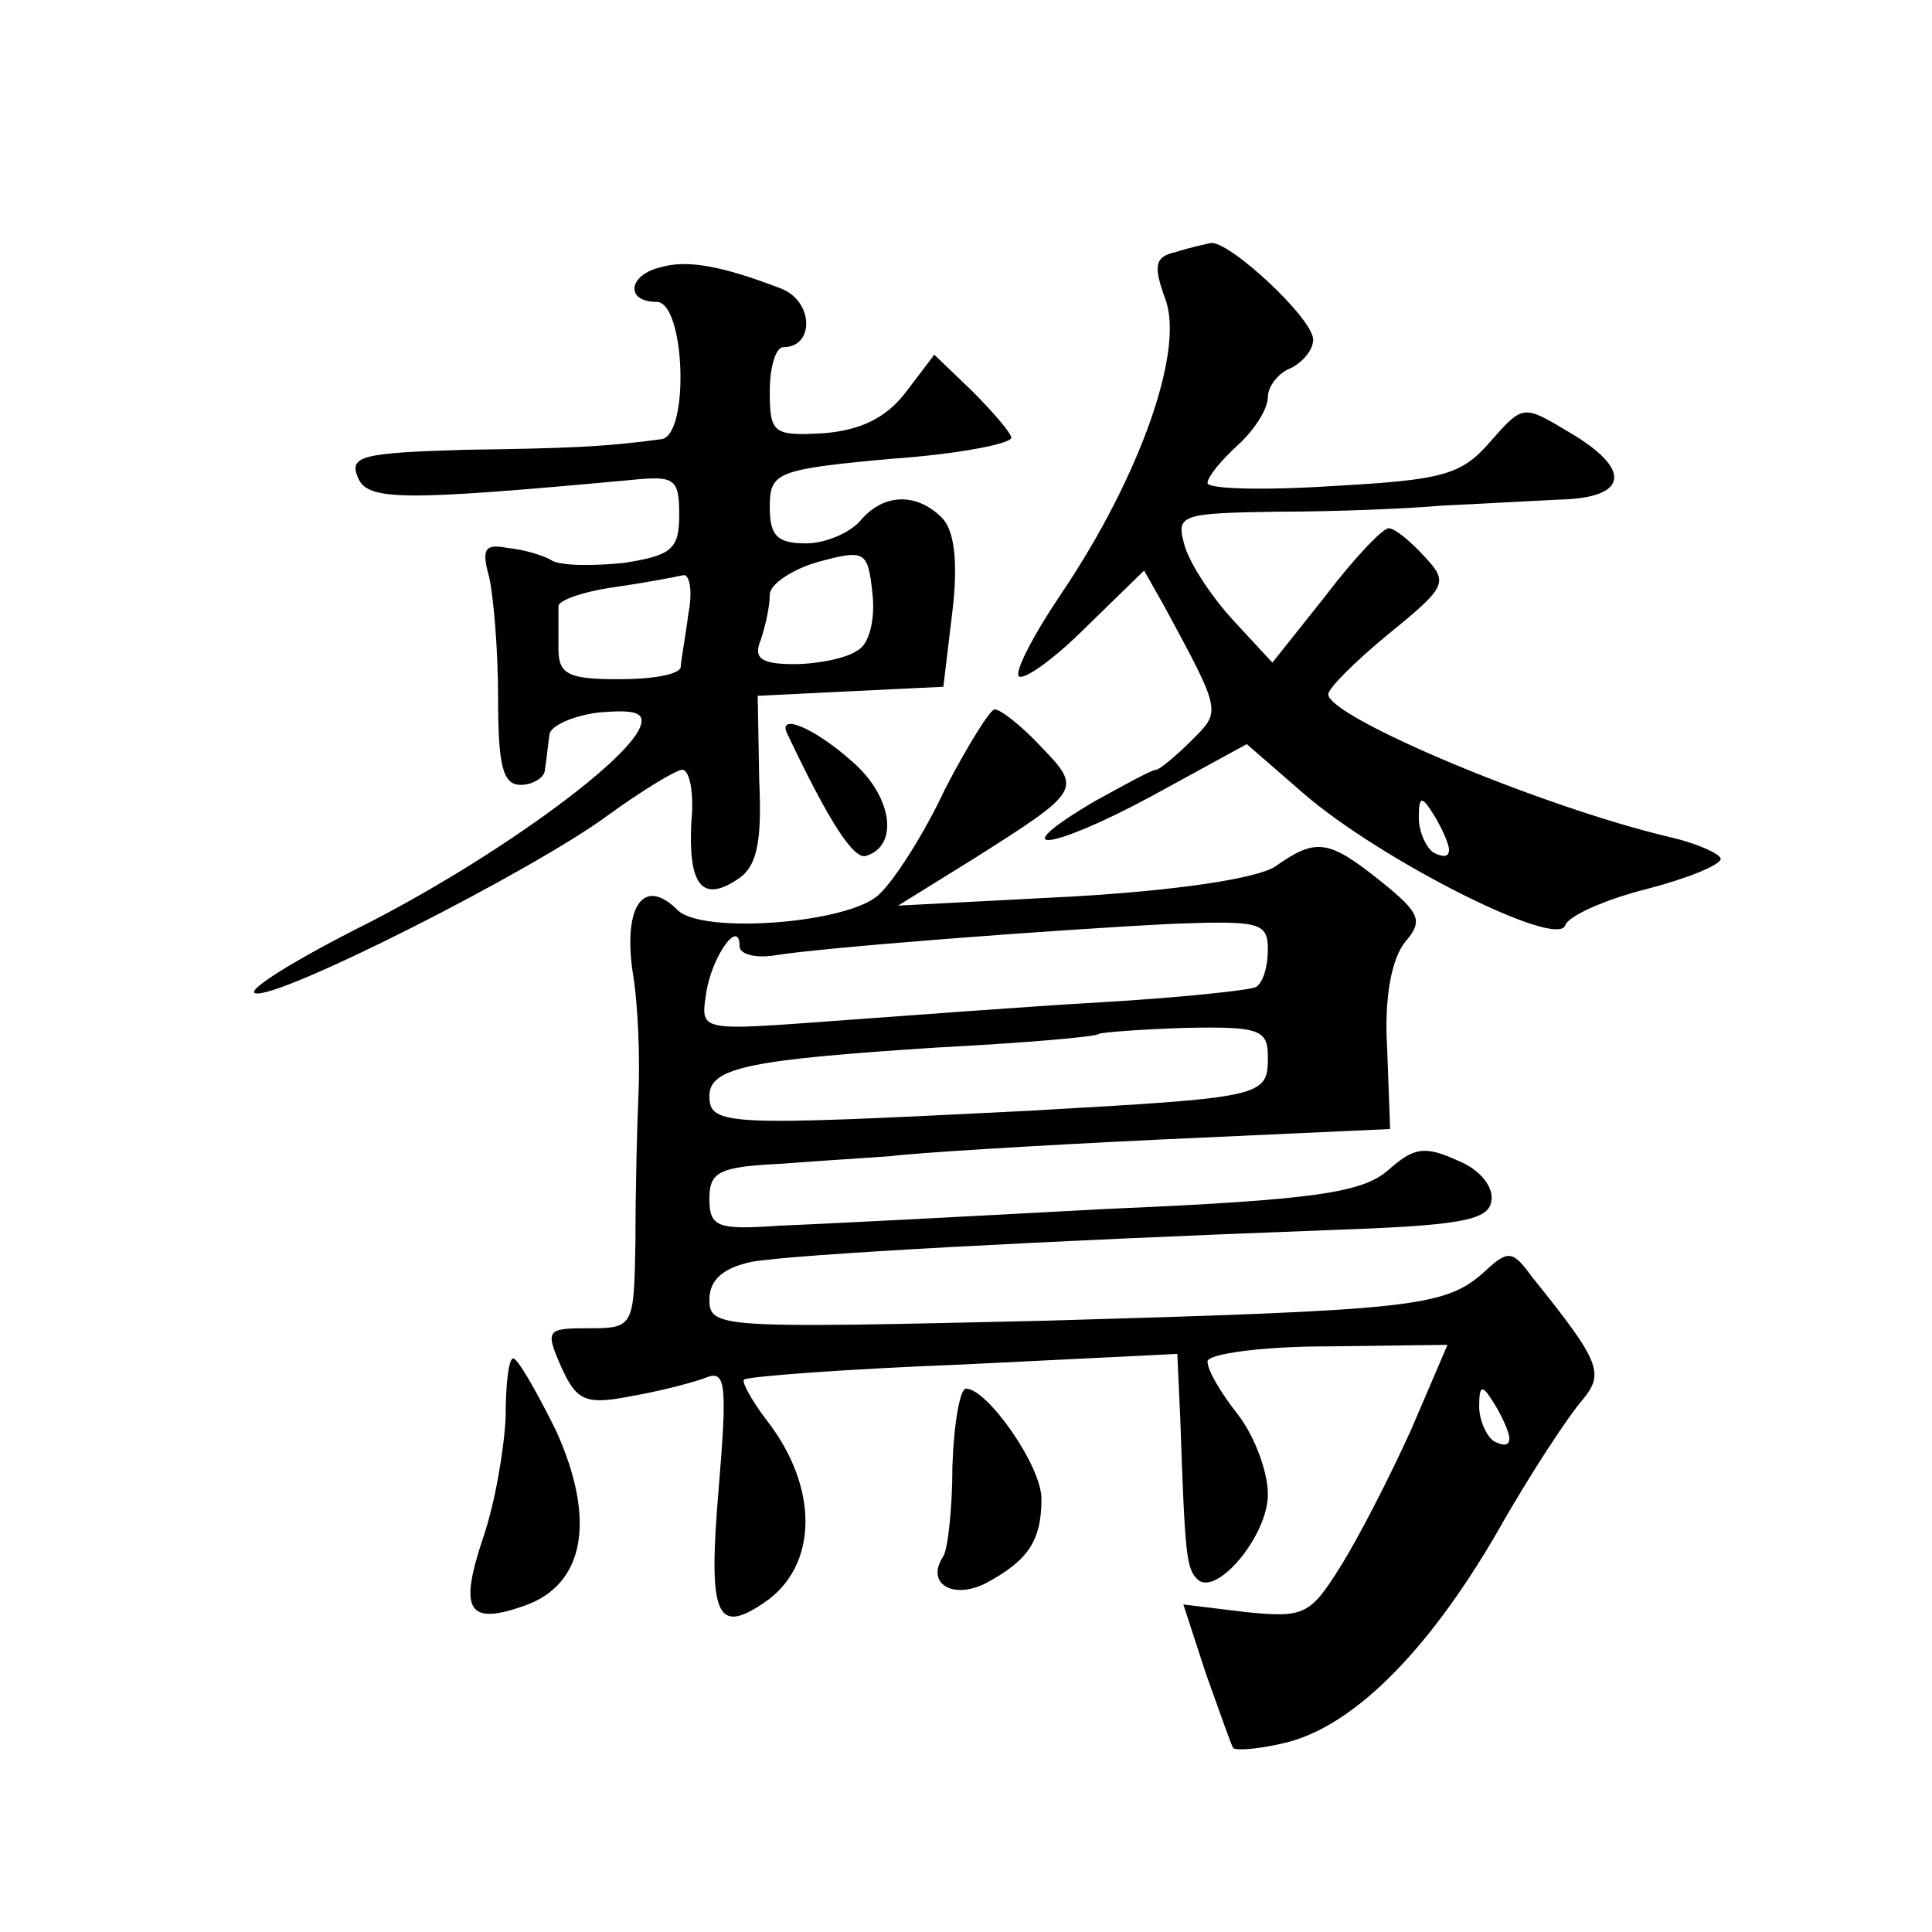
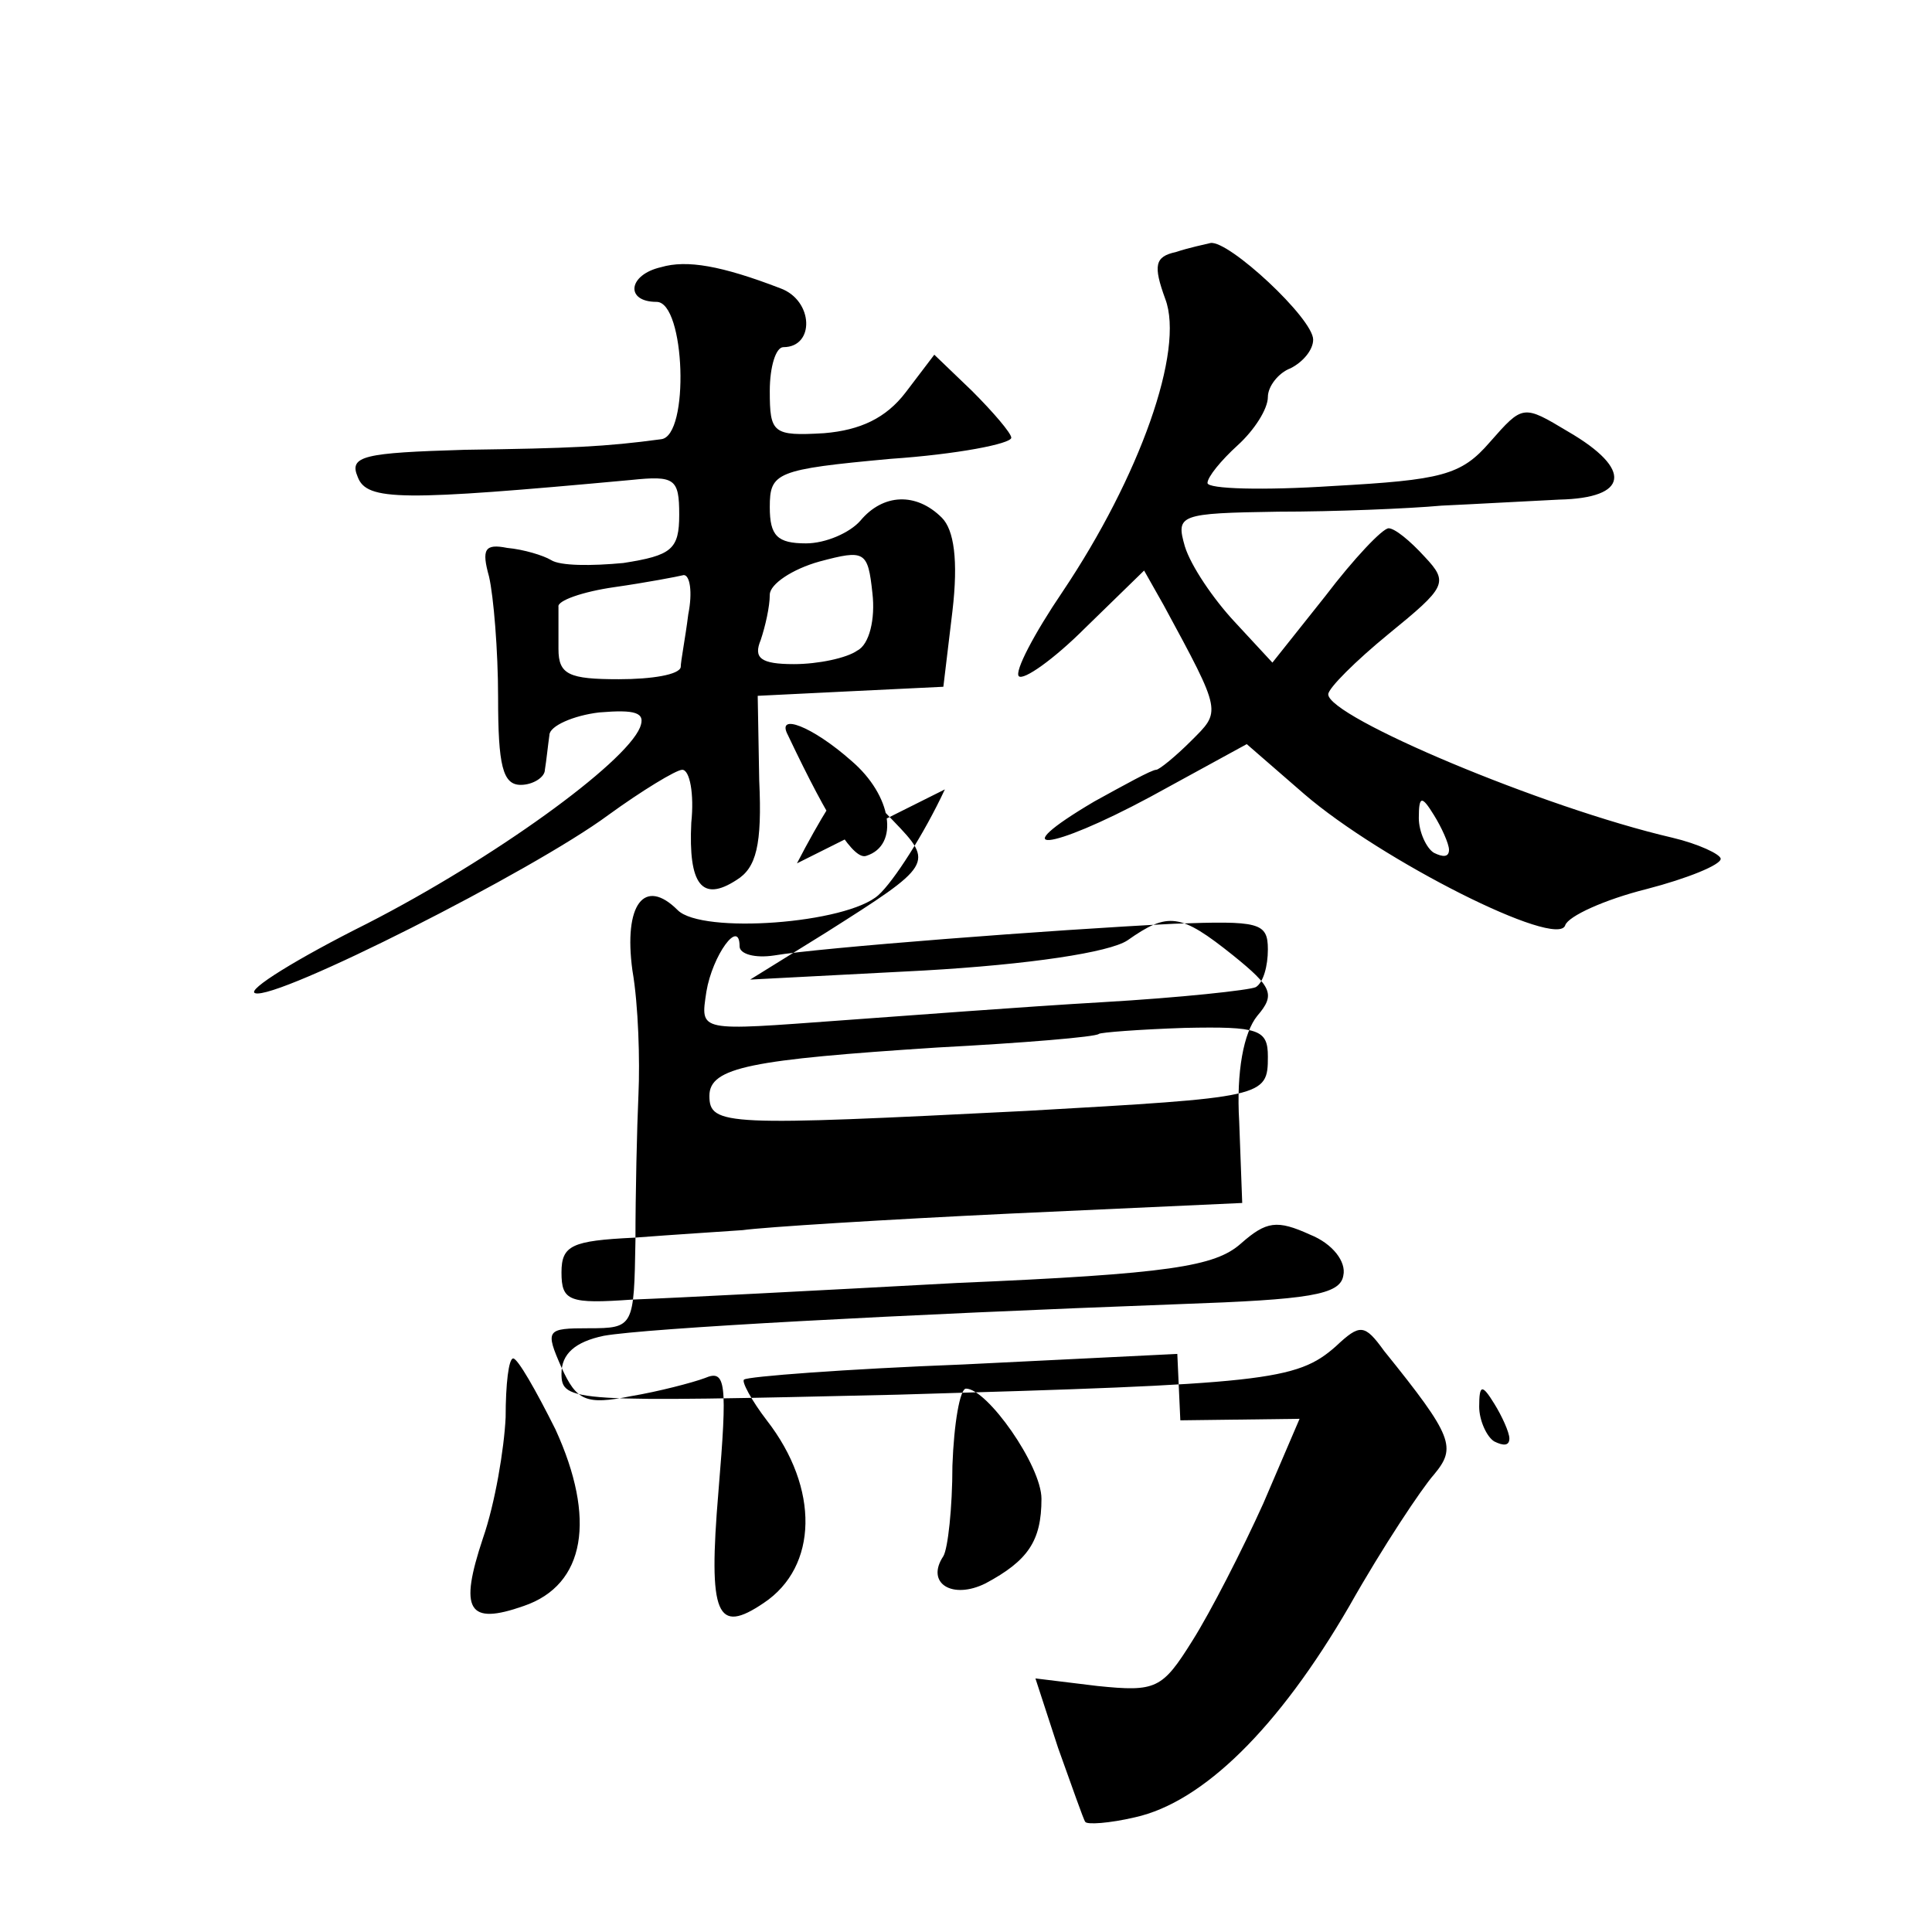
<svg xmlns="http://www.w3.org/2000/svg" version="1.0" width="128pt" height="128pt" viewBox="0 0 128 128" preserveAspectRatio="xMidYMid meet">
  <g transform="translate(0,128) scale(0.1,-0.1)" fill="#0" stroke="none">
-     <path d="M779 1113 c-14 -3 -15 -9 -7 -31 13 -34 -17 -118 -68 -194 -19 -28 -32 -53 -29 -56 3 -3 23 11 44 32 l39 38 13 -23 c39 -72 38 -70 18 -90 -10 -10 -21 -19 -23 -19 -3 0 -21 -10 -41 -21 -61 -36 -30 -33 37 3 l64 35 38 -33 c51 -44 168 -103 173 -87 2 6 26 17 54 24 27 7 49 16 49 20 0 3 -15 10 -32 14 -86 20 -228 80 -228 95 0 4 18 22 40 40 38 31 40 34 24 51 -10 11 -20 19 -24 19 -4 0 -23 -20 -42 -45 l-35 -44 -25 27 c-14 15 -29 37 -33 50 -6 21 -4 22 62 23 37 0 86 2 108 4 22 1 57 3 78 4 46 1 49 20 6 45 -30 18 -30 18 -52 -7 -19 -22 -32 -25 -104 -29 -46 -3 -83 -2 -83 2 0 4 9 15 20 25 11 10 20 24 20 32 0 7 7 16 15 19 8 4 15 12 15 19 0 14 -56 66 -68 64 -4 -1 -14 -3 -23 -6z m181 -396 c0 -5 -4 -5 -10 -2 -5 3 -10 14 -10 23 0 15 2 15 10 2 5 -8 10 -19 10 -23z M438 1103 c-22 -5 -24 -23 -3 -23 19 0 22 -89 3 -91 -37 -5 -60 -6 -130 -7 -67 -2 -77 -4 -71 -18 6 -16 29 -16 181 -2 29 3 32 1 32 -23 0 -23 -5 -27 -37 -32 -21 -2 -42 -2 -48 2 -5 3 -18 7 -29 8 -15 3 -17 -1 -12 -19 3 -13 6 -49 6 -80 0 -45 3 -58 15 -58 8 0 16 5 16 10 1 6 2 16 3 23 0 6 16 13 33 15 24 2 31 0 27 -10 -10 -24 -97 -87 -181 -130 -46 -23 -80 -44 -74 -46 14 -5 184 81 234 118 22 16 45 30 49 30 5 0 8 -16 6 -35 -2 -41 7 -53 30 -38 13 8 17 23 15 66 l-1 56 61 3 62 3 6 50 c4 34 1 54 -7 62 -17 17 -39 16 -54 -2 -7 -8 -23 -15 -36 -15 -19 0 -24 5 -24 24 0 23 4 25 80 32 44 3 80 10 80 14 0 3 -12 17 -26 31 l-25 24 -19 -25 c-13 -17 -30 -25 -54 -27 -34 -2 -36 0 -36 28 0 16 4 29 9 29 21 0 20 31 -2 39 -39 15 -62 19 -79 14z m130 -254 c-7 -5 -26 -9 -42 -9 -22 0 -27 4 -22 16 3 9 6 22 6 30 0 7 15 17 33 22 30 8 32 7 35 -21 2 -17 -2 -34 -10 -38z m-112 24 c-2 -16 -5 -31 -5 -35 -1 -5 -19 -8 -41 -8 -33 0 -40 3 -40 20 0 11 0 23 0 28 -1 4 16 10 37 13 21 3 42 7 46 8 4 0 6 -11 3 -26z M626 757 c-14 -30 -34 -61 -44 -70 -21 -19 -117 -26 -133 -10 -22 22 -36 4 -30 -40 4 -23 5 -60 4 -82 -1 -22 -2 -66 -2 -97 -1 -57 -1 -58 -31 -58 -28 0 -29 -1 -18 -26 10 -22 16 -25 46 -19 18 3 41 9 49 12 14 6 15 -3 9 -75 -7 -83 -1 -95 30 -74 36 24 37 76 2 121 -10 13 -17 26 -15 27 2 2 67 7 145 10 l142 7 2 -44 c3 -88 4 -98 11 -105 12 -13 47 28 47 56 0 15 -9 39 -20 53 -11 14 -20 29 -20 35 0 5 36 10 80 10 l79 1 -24 -56 c-14 -31 -35 -72 -47 -91 -20 -32 -24 -34 -63 -30 l-41 5 15 -46 c9 -25 17 -48 18 -49 1 -2 16 -1 33 3 45 10 95 59 142 140 22 39 48 78 56 87 15 18 13 25 -33 82 -13 18 -16 18 -32 3 -26 -23 -47 -25 -290 -32 -216 -5 -223 -5 -223 14 0 13 9 21 28 25 28 5 194 14 382 21 85 3 106 6 108 19 2 9 -7 21 -22 27 -22 10 -29 9 -46 -6 -17 -15 -47 -20 -188 -26 -92 -5 -188 -10 -215 -11 -42 -3 -47 -1 -47 18 0 18 7 21 48 23 26 2 58 4 72 5 14 2 94 7 178 11 l153 7 -2 54 c-2 33 3 59 12 70 12 14 10 19 -16 40 -35 28 -43 29 -70 10 -12 -8 -65 -16 -135 -20 l-115 -6 50 31 c71 45 72 46 45 74 -13 14 -27 25 -31 25 -3 0 -18 -24 -33 -53z m214 -106 c0 -11 -3 -22 -8 -25 -4 -2 -50 -7 -102 -10 -52 -3 -130 -9 -172 -12 -96 -7 -94 -8 -90 19 4 24 22 49 22 30 0 -5 10 -8 23 -6 29 5 184 17 265 21 56 2 62 1 62 -17z m0 -71 c0 -27 -2 -27 -160 -36 -199 -10 -210 -10 -210 10 0 19 28 24 151 32 57 3 105 7 107 9 1 1 27 3 57 4 49 1 55 -1 55 -19z m160 -253 c0 -5 -4 -5 -10 -2 -5 3 -10 14 -10 23 0 15 2 15 10 2 5 -8 10 -19 10 -23z M522 793 c28 -59 44 -83 52 -80 22 7 17 40 -10 63 -26 23 -50 32 -42 17z M335 341 c-1 -21 -7 -57 -15 -80 -16 -48 -10 -58 27 -45 41 14 48 58 21 117 -13 26 -25 47 -28 47 -3 0 -5 -17 -5 -39z M631 309 c0 -28 -3 -55 -6 -60 -12 -18 6 -29 28 -18 28 15 37 28 37 56 0 22 -36 73 -50 73 -4 0 -8 -23 -9 -51z" />
+     <path d="M779 1113 c-14 -3 -15 -9 -7 -31 13 -34 -17 -118 -68 -194 -19 -28 -32 -53 -29 -56 3 -3 23 11 44 32 l39 38 13 -23 c39 -72 38 -70 18 -90 -10 -10 -21 -19 -23 -19 -3 0 -21 -10 -41 -21 -61 -36 -30 -33 37 3 l64 35 38 -33 c51 -44 168 -103 173 -87 2 6 26 17 54 24 27 7 49 16 49 20 0 3 -15 10 -32 14 -86 20 -228 80 -228 95 0 4 18 22 40 40 38 31 40 34 24 51 -10 11 -20 19 -24 19 -4 0 -23 -20 -42 -45 l-35 -44 -25 27 c-14 15 -29 37 -33 50 -6 21 -4 22 62 23 37 0 86 2 108 4 22 1 57 3 78 4 46 1 49 20 6 45 -30 18 -30 18 -52 -7 -19 -22 -32 -25 -104 -29 -46 -3 -83 -2 -83 2 0 4 9 15 20 25 11 10 20 24 20 32 0 7 7 16 15 19 8 4 15 12 15 19 0 14 -56 66 -68 64 -4 -1 -14 -3 -23 -6z m181 -396 c0 -5 -4 -5 -10 -2 -5 3 -10 14 -10 23 0 15 2 15 10 2 5 -8 10 -19 10 -23z M438 1103 c-22 -5 -24 -23 -3 -23 19 0 22 -89 3 -91 -37 -5 -60 -6 -130 -7 -67 -2 -77 -4 -71 -18 6 -16 29 -16 181 -2 29 3 32 1 32 -23 0 -23 -5 -27 -37 -32 -21 -2 -42 -2 -48 2 -5 3 -18 7 -29 8 -15 3 -17 -1 -12 -19 3 -13 6 -49 6 -80 0 -45 3 -58 15 -58 8 0 16 5 16 10 1 6 2 16 3 23 0 6 16 13 33 15 24 2 31 0 27 -10 -10 -24 -97 -87 -181 -130 -46 -23 -80 -44 -74 -46 14 -5 184 81 234 118 22 16 45 30 49 30 5 0 8 -16 6 -35 -2 -41 7 -53 30 -38 13 8 17 23 15 66 l-1 56 61 3 62 3 6 50 c4 34 1 54 -7 62 -17 17 -39 16 -54 -2 -7 -8 -23 -15 -36 -15 -19 0 -24 5 -24 24 0 23 4 25 80 32 44 3 80 10 80 14 0 3 -12 17 -26 31 l-25 24 -19 -25 c-13 -17 -30 -25 -54 -27 -34 -2 -36 0 -36 28 0 16 4 29 9 29 21 0 20 31 -2 39 -39 15 -62 19 -79 14z m130 -254 c-7 -5 -26 -9 -42 -9 -22 0 -27 4 -22 16 3 9 6 22 6 30 0 7 15 17 33 22 30 8 32 7 35 -21 2 -17 -2 -34 -10 -38z m-112 24 c-2 -16 -5 -31 -5 -35 -1 -5 -19 -8 -41 -8 -33 0 -40 3 -40 20 0 11 0 23 0 28 -1 4 16 10 37 13 21 3 42 7 46 8 4 0 6 -11 3 -26z M626 757 c-14 -30 -34 -61 -44 -70 -21 -19 -117 -26 -133 -10 -22 22 -36 4 -30 -40 4 -23 5 -60 4 -82 -1 -22 -2 -66 -2 -97 -1 -57 -1 -58 -31 -58 -28 0 -29 -1 -18 -26 10 -22 16 -25 46 -19 18 3 41 9 49 12 14 6 15 -3 9 -75 -7 -83 -1 -95 30 -74 36 24 37 76 2 121 -10 13 -17 26 -15 27 2 2 67 7 145 10 l142 7 2 -44 l79 1 -24 -56 c-14 -31 -35 -72 -47 -91 -20 -32 -24 -34 -63 -30 l-41 5 15 -46 c9 -25 17 -48 18 -49 1 -2 16 -1 33 3 45 10 95 59 142 140 22 39 48 78 56 87 15 18 13 25 -33 82 -13 18 -16 18 -32 3 -26 -23 -47 -25 -290 -32 -216 -5 -223 -5 -223 14 0 13 9 21 28 25 28 5 194 14 382 21 85 3 106 6 108 19 2 9 -7 21 -22 27 -22 10 -29 9 -46 -6 -17 -15 -47 -20 -188 -26 -92 -5 -188 -10 -215 -11 -42 -3 -47 -1 -47 18 0 18 7 21 48 23 26 2 58 4 72 5 14 2 94 7 178 11 l153 7 -2 54 c-2 33 3 59 12 70 12 14 10 19 -16 40 -35 28 -43 29 -70 10 -12 -8 -65 -16 -135 -20 l-115 -6 50 31 c71 45 72 46 45 74 -13 14 -27 25 -31 25 -3 0 -18 -24 -33 -53z m214 -106 c0 -11 -3 -22 -8 -25 -4 -2 -50 -7 -102 -10 -52 -3 -130 -9 -172 -12 -96 -7 -94 -8 -90 19 4 24 22 49 22 30 0 -5 10 -8 23 -6 29 5 184 17 265 21 56 2 62 1 62 -17z m0 -71 c0 -27 -2 -27 -160 -36 -199 -10 -210 -10 -210 10 0 19 28 24 151 32 57 3 105 7 107 9 1 1 27 3 57 4 49 1 55 -1 55 -19z m160 -253 c0 -5 -4 -5 -10 -2 -5 3 -10 14 -10 23 0 15 2 15 10 2 5 -8 10 -19 10 -23z M522 793 c28 -59 44 -83 52 -80 22 7 17 40 -10 63 -26 23 -50 32 -42 17z M335 341 c-1 -21 -7 -57 -15 -80 -16 -48 -10 -58 27 -45 41 14 48 58 21 117 -13 26 -25 47 -28 47 -3 0 -5 -17 -5 -39z M631 309 c0 -28 -3 -55 -6 -60 -12 -18 6 -29 28 -18 28 15 37 28 37 56 0 22 -36 73 -50 73 -4 0 -8 -23 -9 -51z" />
  </g>
</svg>